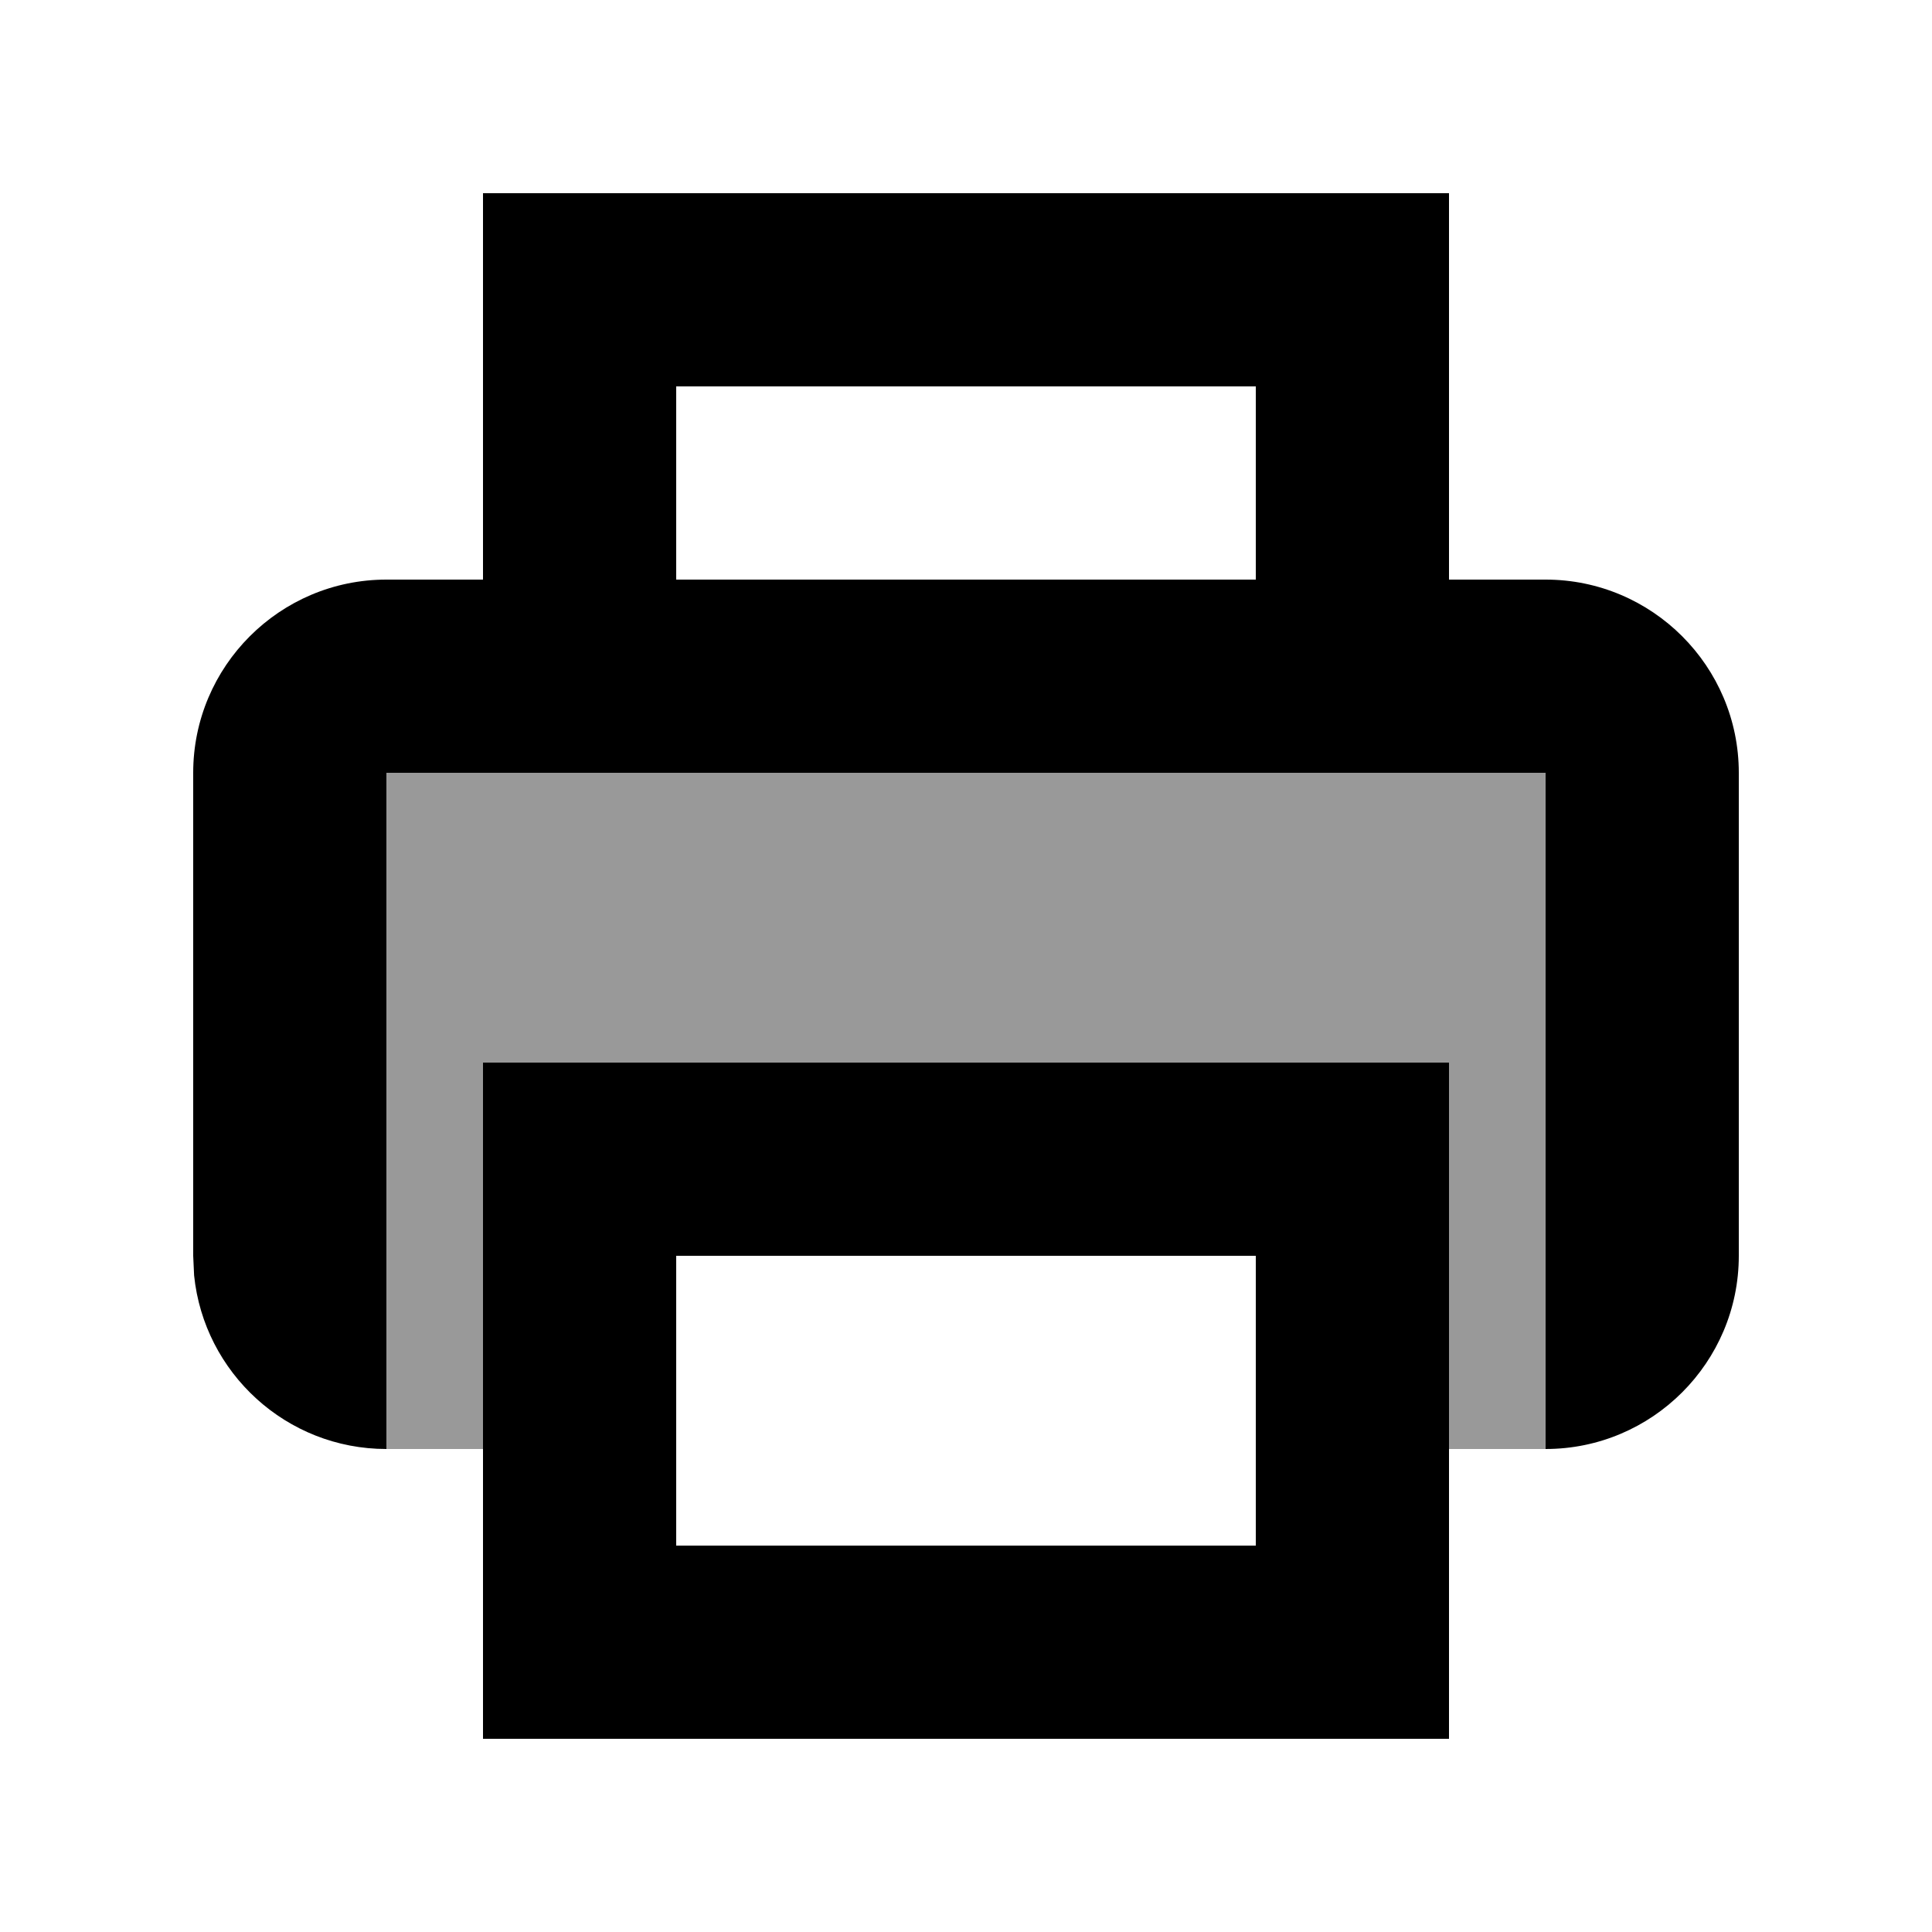
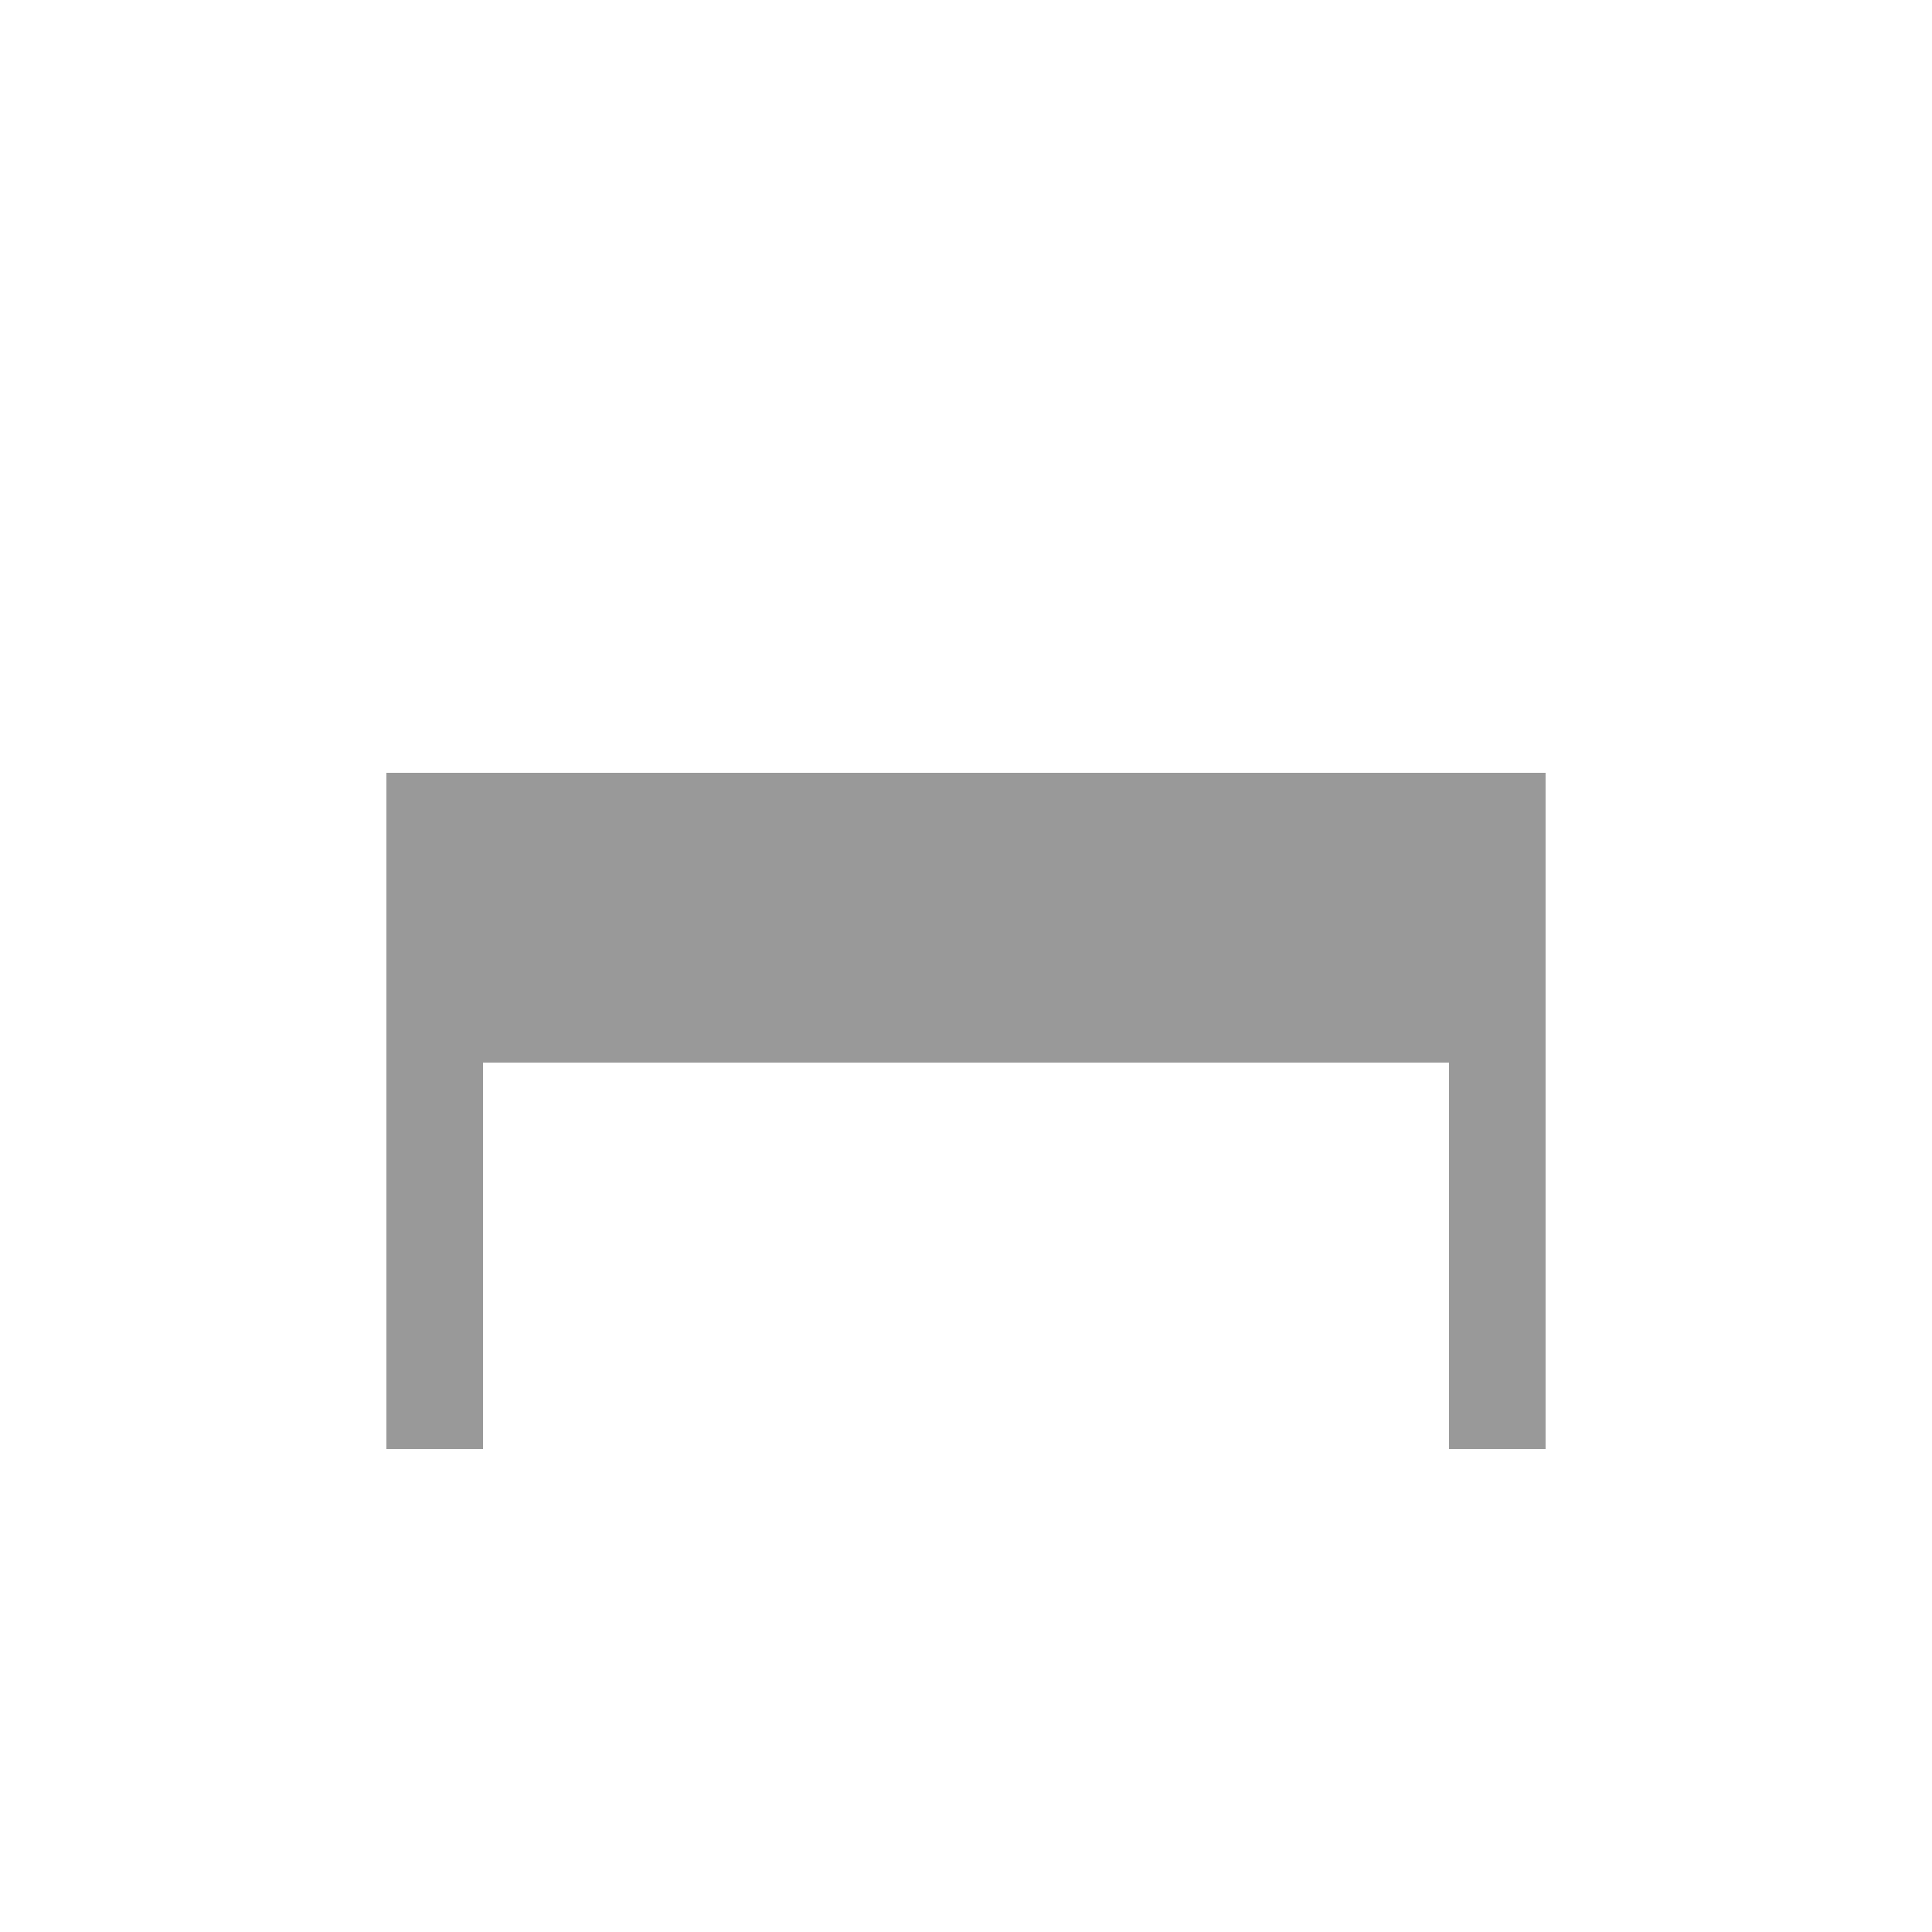
<svg xmlns="http://www.w3.org/2000/svg" viewBox="0 0 640 640">
  <path opacity=".4" fill="currentColor" d="M128 256L512 256L512 480L480 480L480 352L160 352L160 480L128 480L128 256z" />
-   <path fill="currentColor" d="M480 576L160 576L160 352L480 352L480 576zM224 512L416 512L416 416L224 416L224 512zM480 192L512 192C547.3 192 576 220.7 576 256L576 416C576 451.3 547.3 480 512 480L512 256L128 256L128 480C94.9 480 67.6 454.8 64.3 422.5L64 416L64 256C64 220.7 92.7 192 128 192L160 192L160 64L480 64L480 192zM224 192L416 192L416 128L224 128L224 192z" />
</svg>